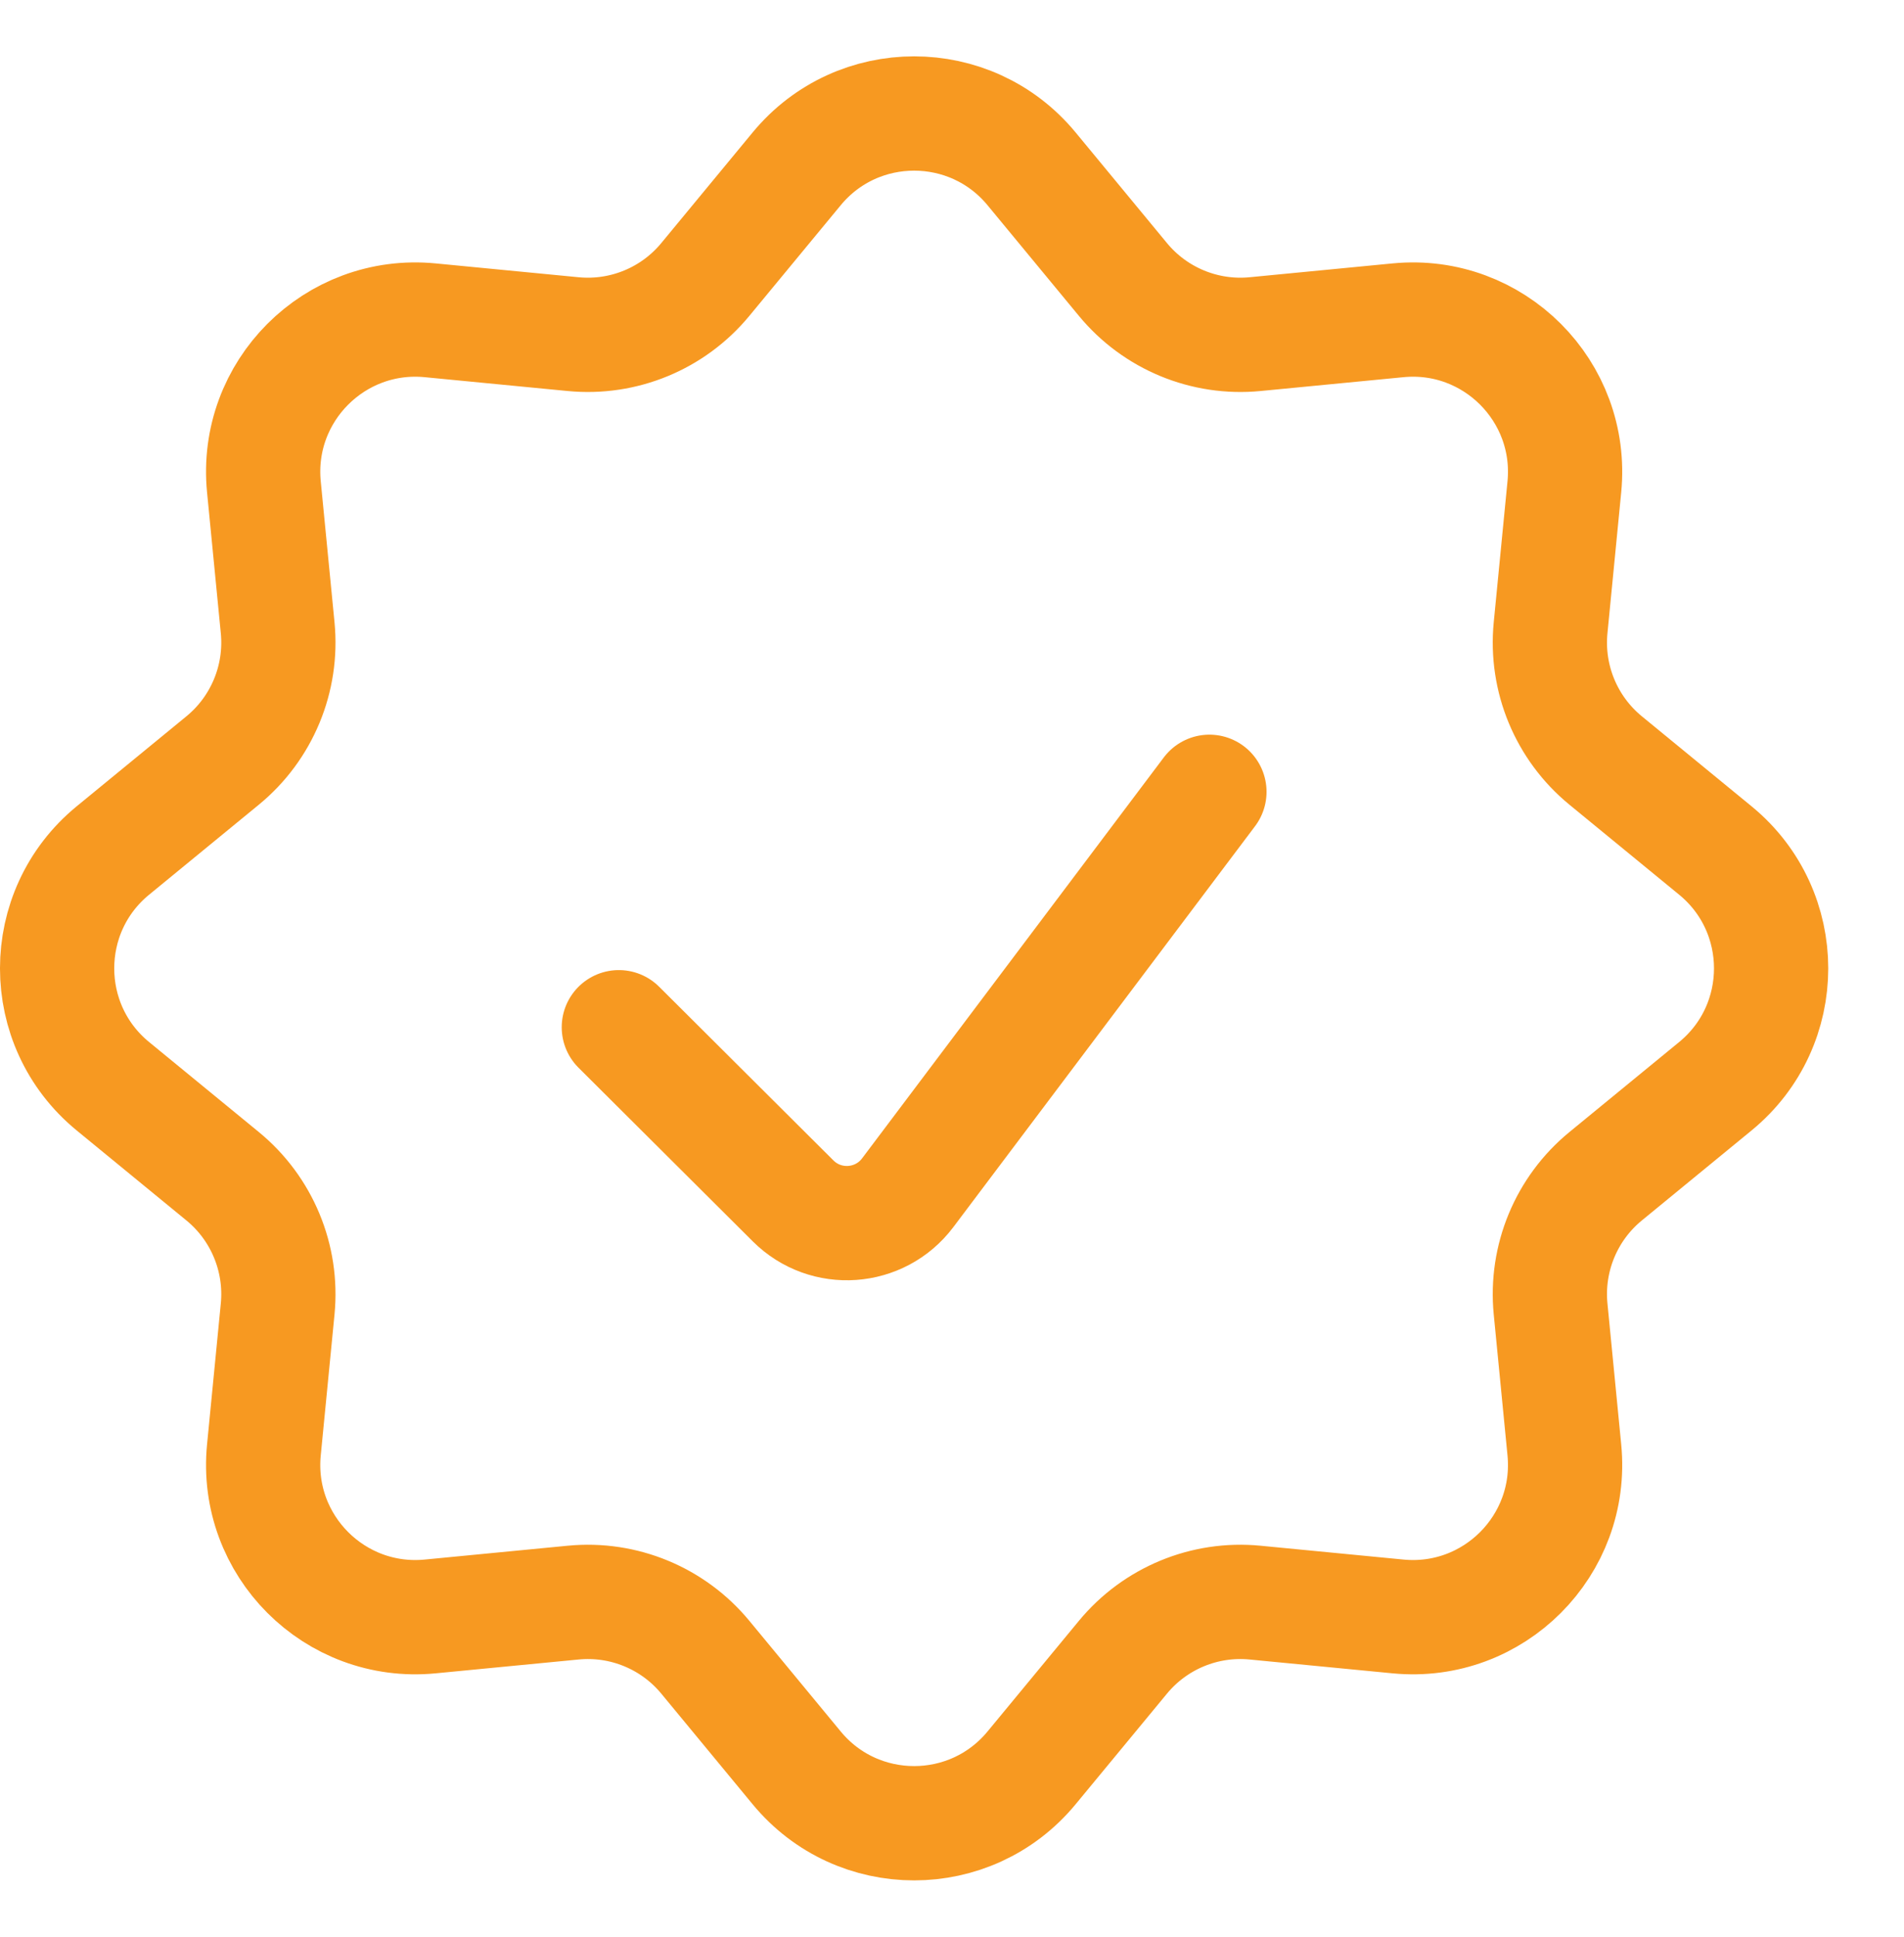
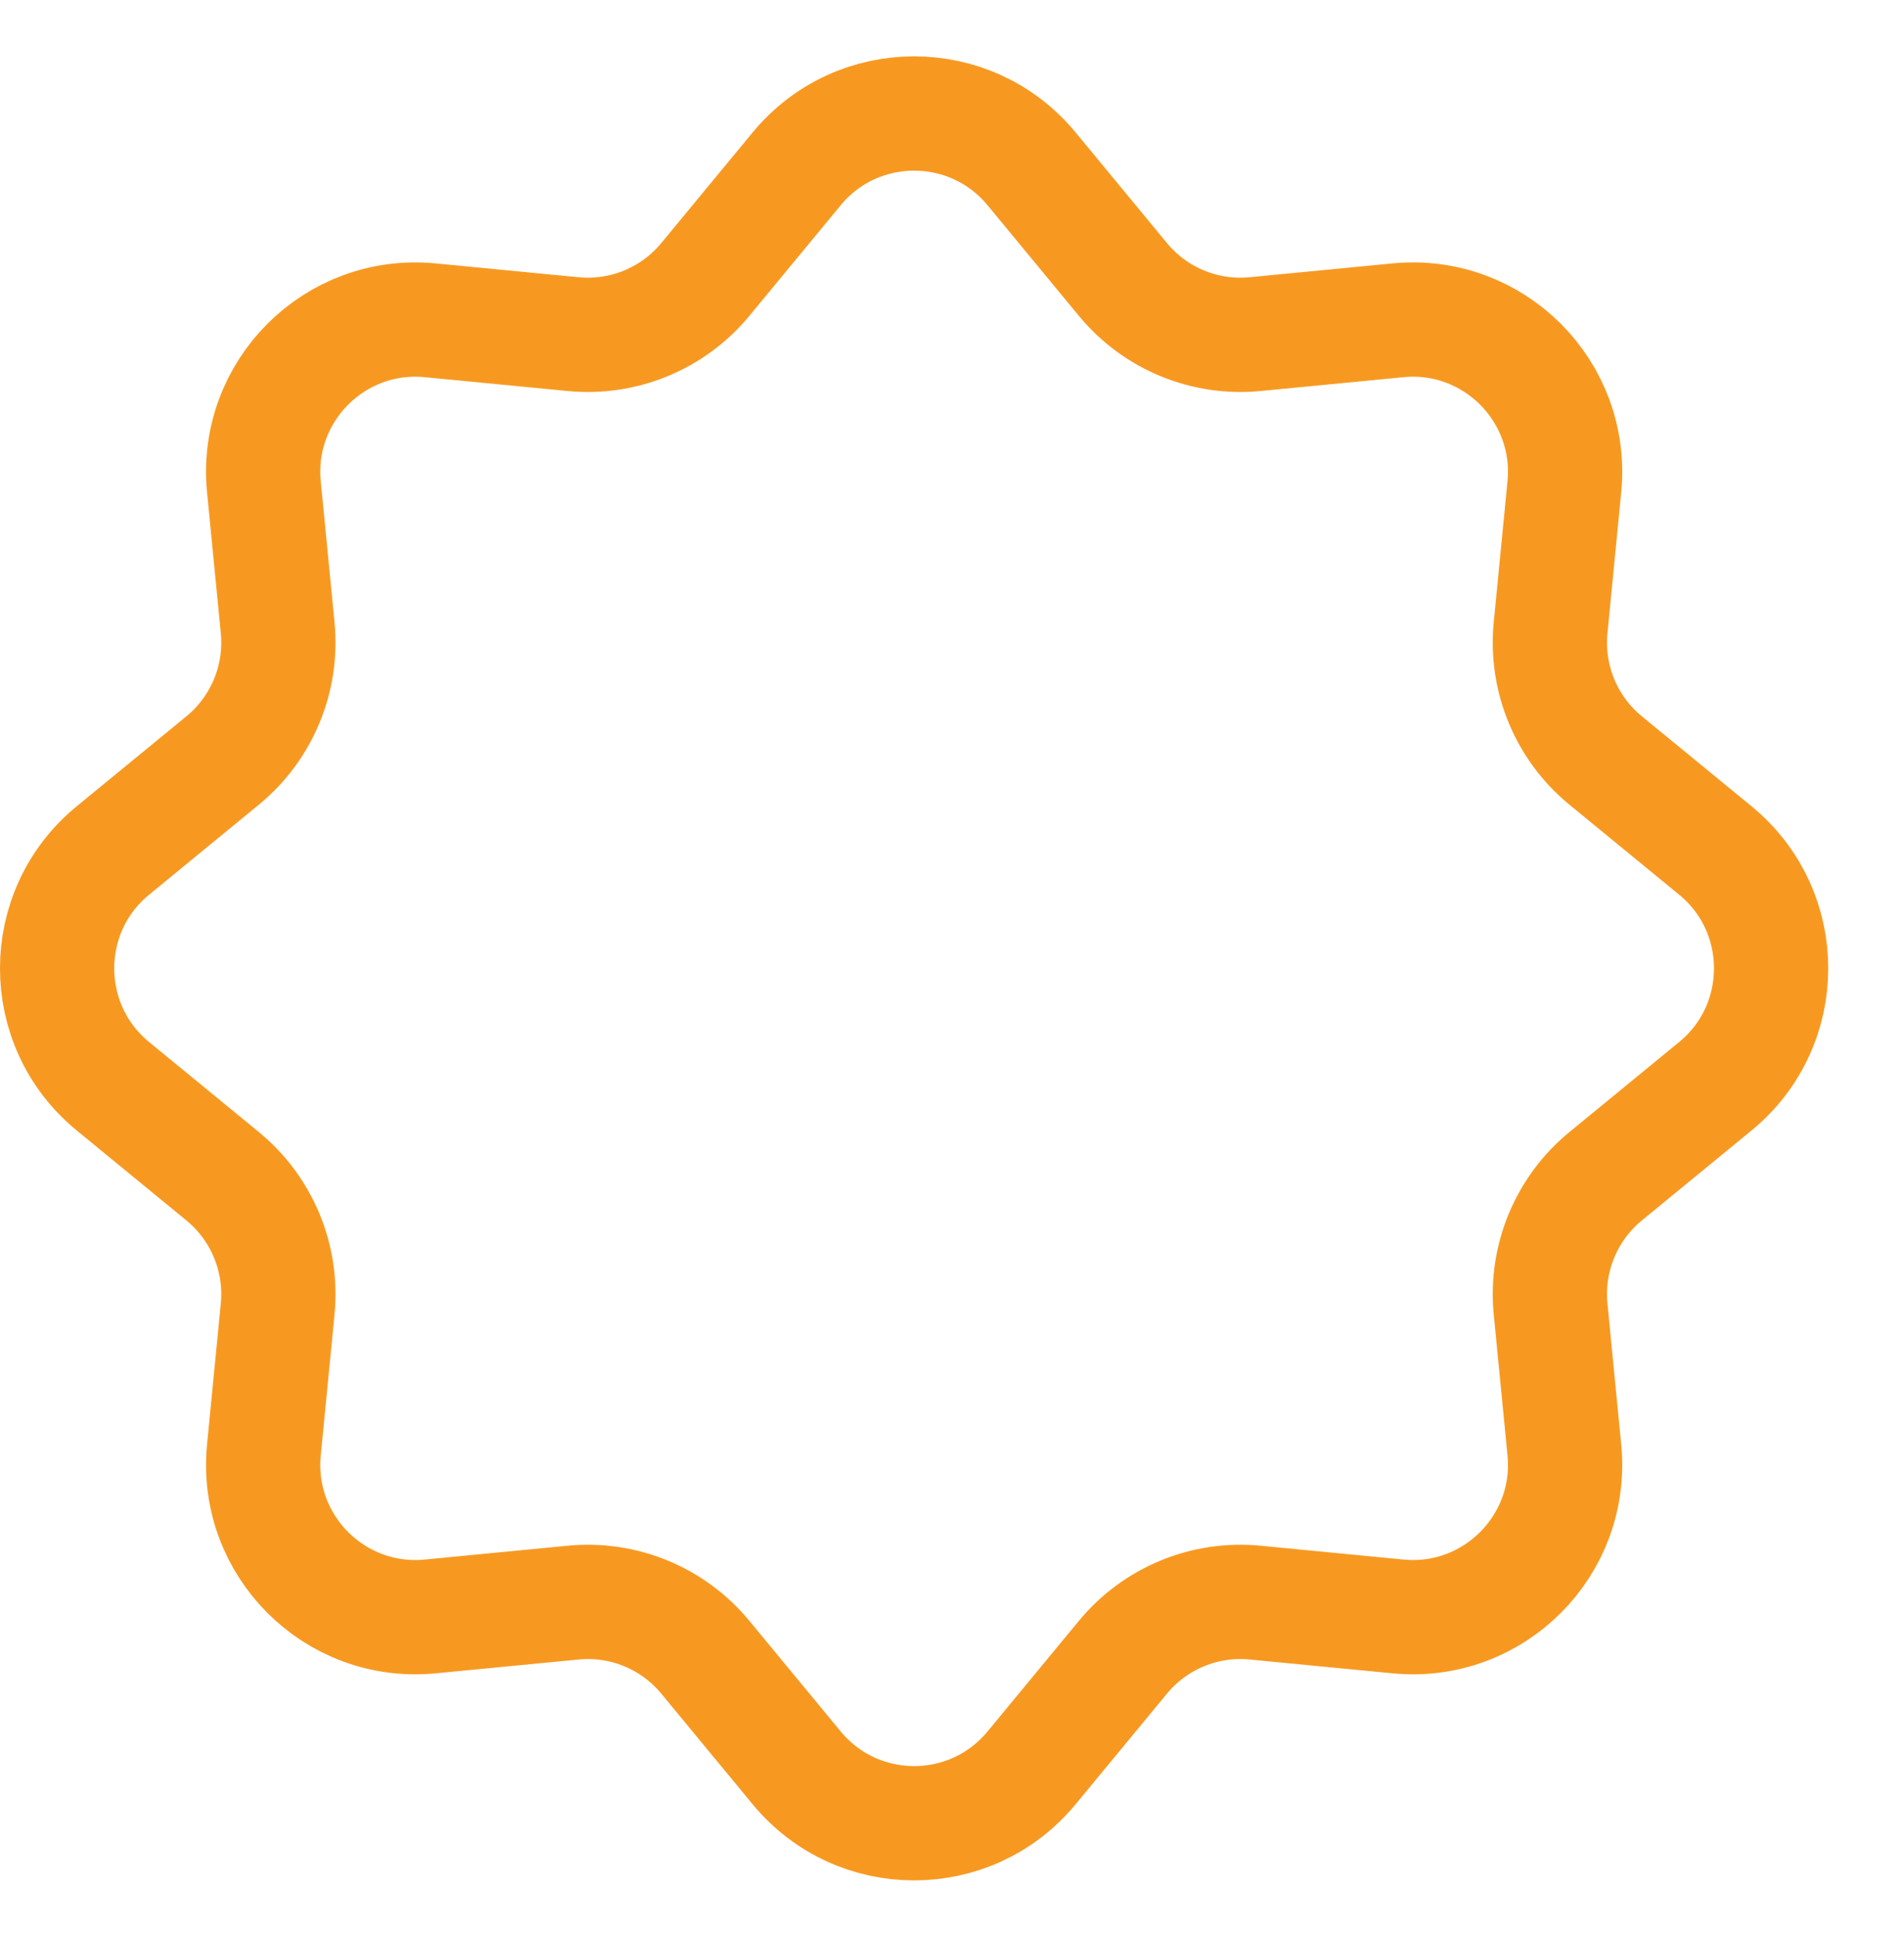
<svg xmlns="http://www.w3.org/2000/svg" width="60" height="61" viewBox="0 0 60 61" fill="none">
  <path d="M25.106 5.317C27.026 2.994 30.587 2.994 32.507 5.317L35.387 8.803C36.403 10.033 37.962 10.677 39.549 10.524L44.057 10.088C47.065 9.797 49.59 12.324 49.297 15.331L48.863 19.775C48.708 21.37 49.358 22.937 50.598 23.953L54.056 26.788C56.398 28.708 56.398 32.292 54.056 34.212L50.598 37.047C49.358 38.063 48.708 39.63 48.863 41.225L49.297 45.669C49.59 48.676 47.065 51.203 44.057 50.912L39.549 50.476C37.962 50.322 36.403 50.967 35.387 52.196L32.507 55.682C30.587 58.006 27.026 58.006 25.106 55.682L22.226 52.196C21.21 50.967 19.651 50.322 18.063 50.476L13.556 50.912C10.548 51.203 8.023 48.676 8.316 45.669L8.75 41.225C8.905 39.63 8.254 38.063 7.015 37.047L3.557 34.212C1.214 32.292 1.214 28.708 3.557 26.788L7.015 23.953C8.254 22.937 8.905 21.37 8.75 19.775L8.316 15.331C8.023 12.324 10.548 9.797 13.556 10.088L18.063 10.524C19.651 10.677 21.21 10.033 22.226 8.803L25.106 5.317Z" stroke="#F79921" stroke-width="3.6" />
-   <path d="M19.501 32.354L24.993 37.824C26.025 38.852 27.727 38.731 28.604 37.567L38.112 24.939" stroke="#F79921" stroke-width="3.6" stroke-linecap="round" />
</svg>